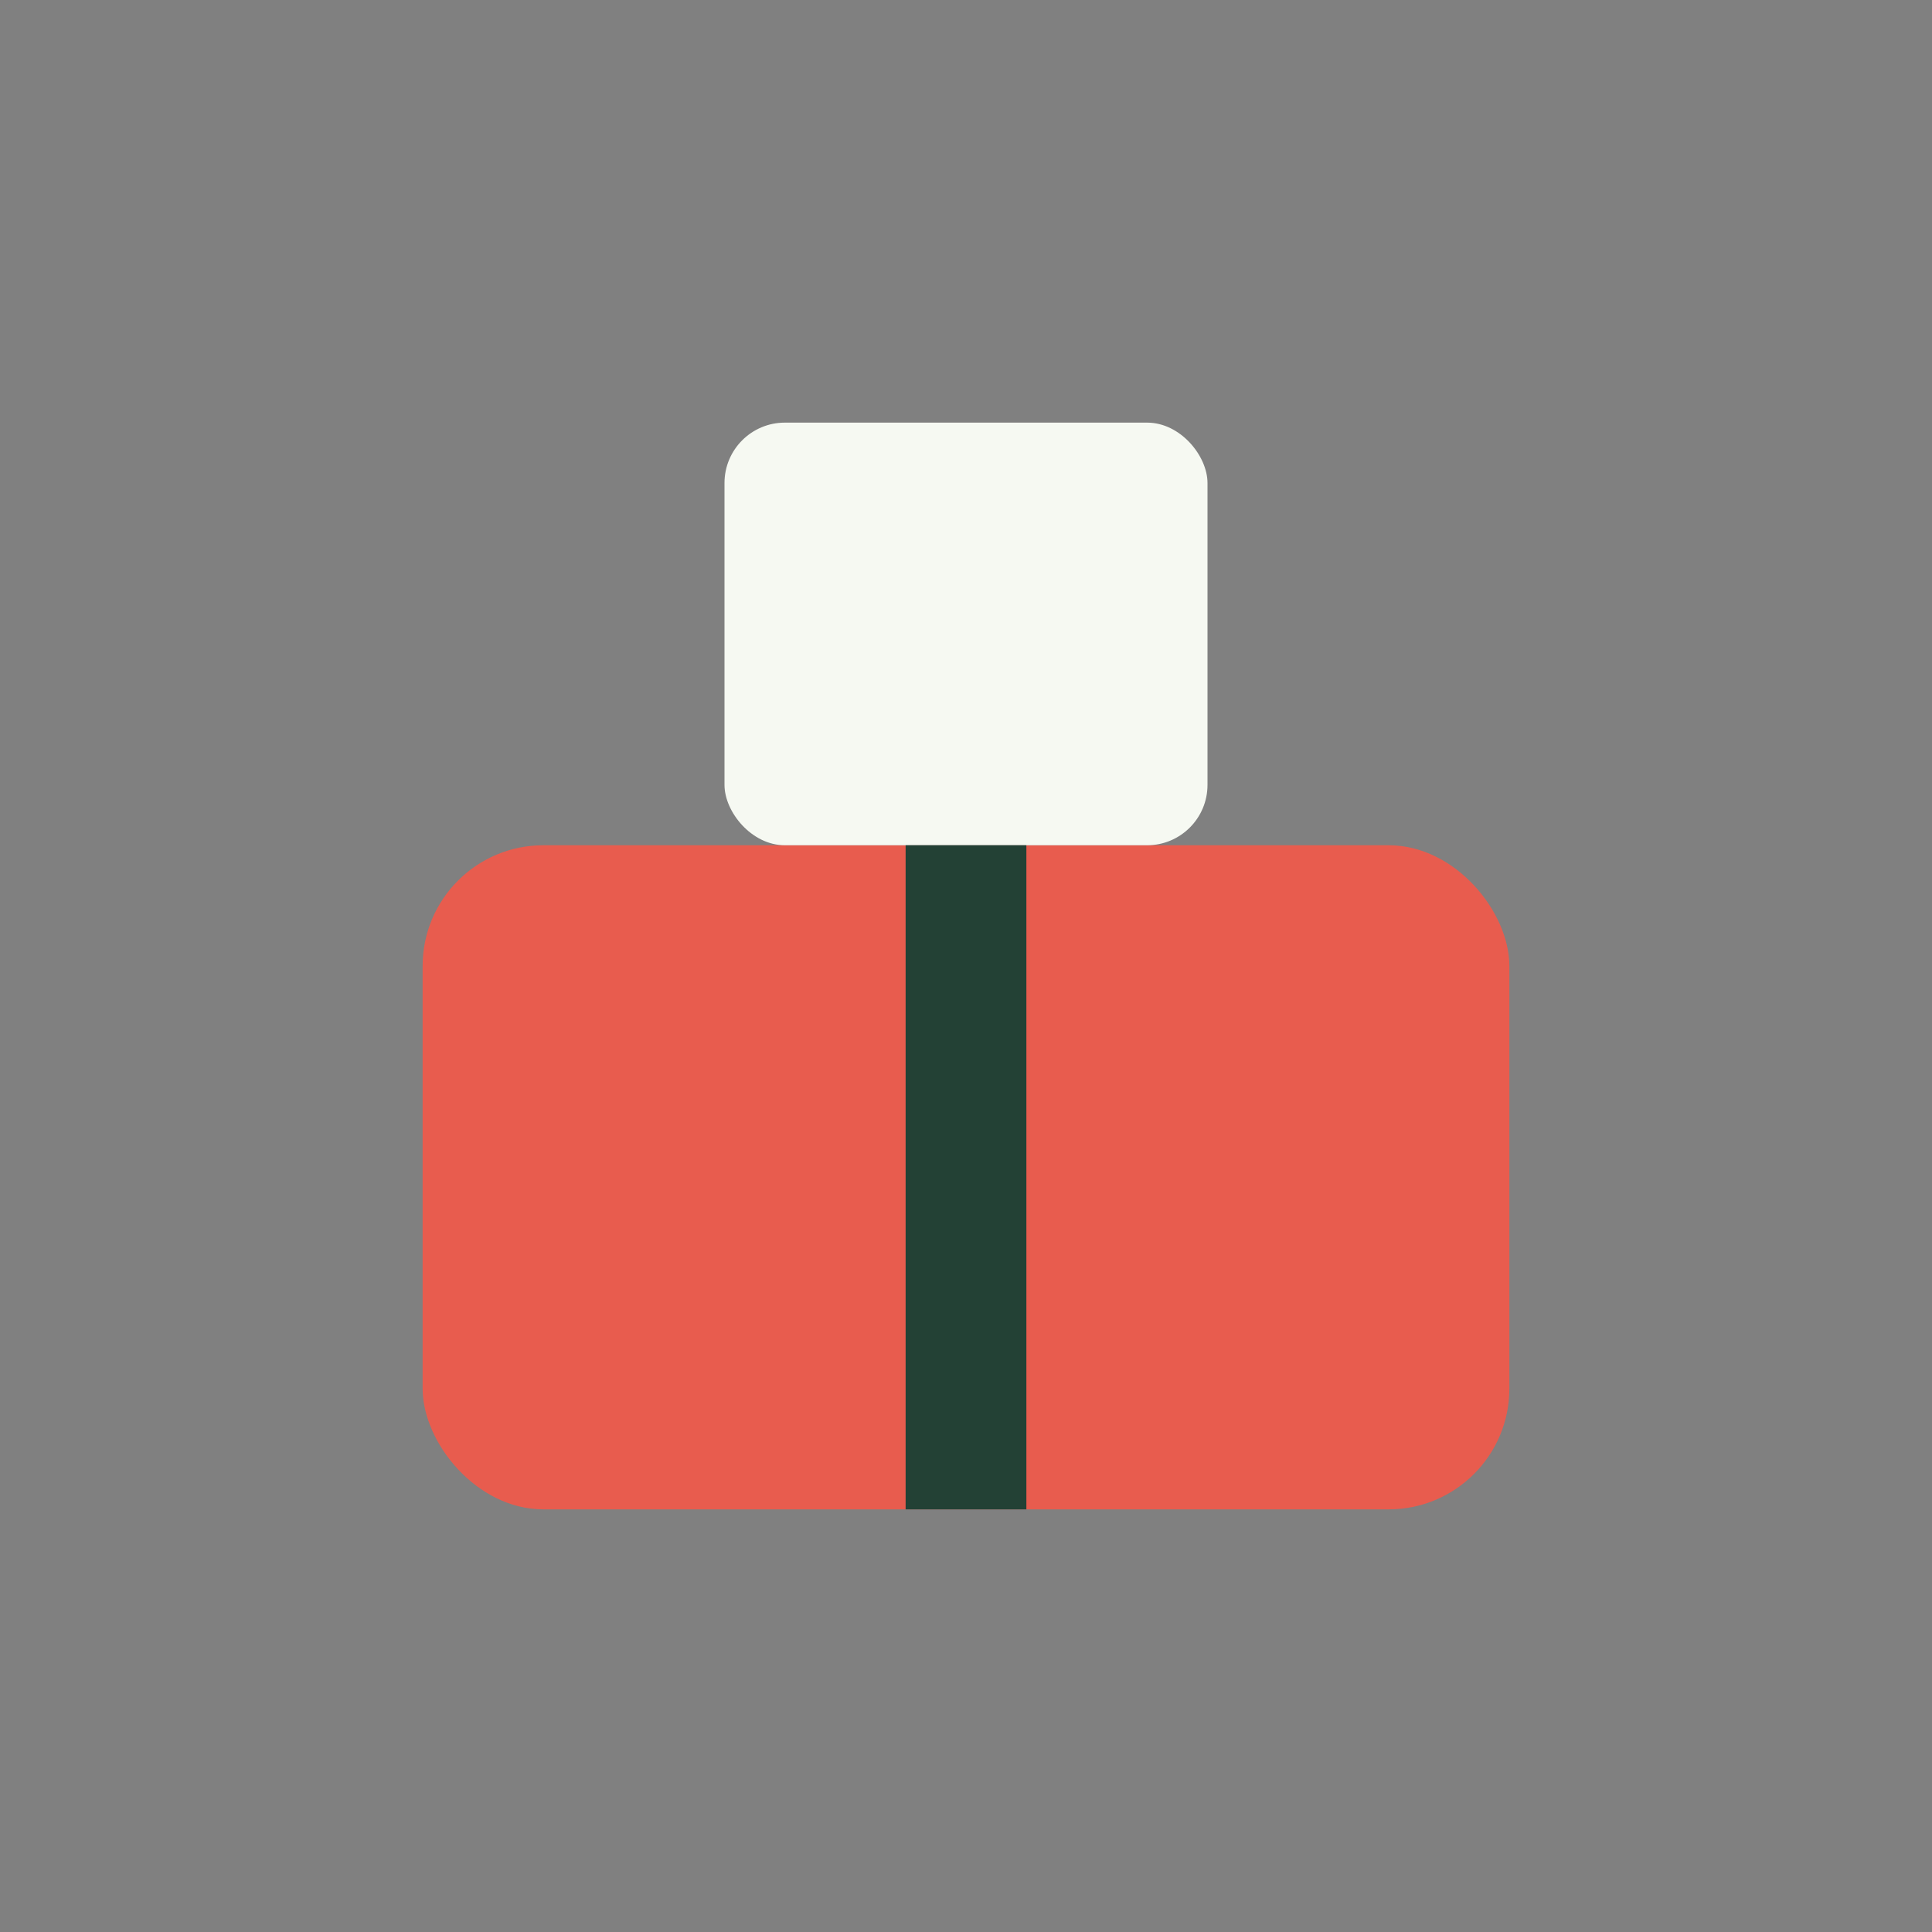
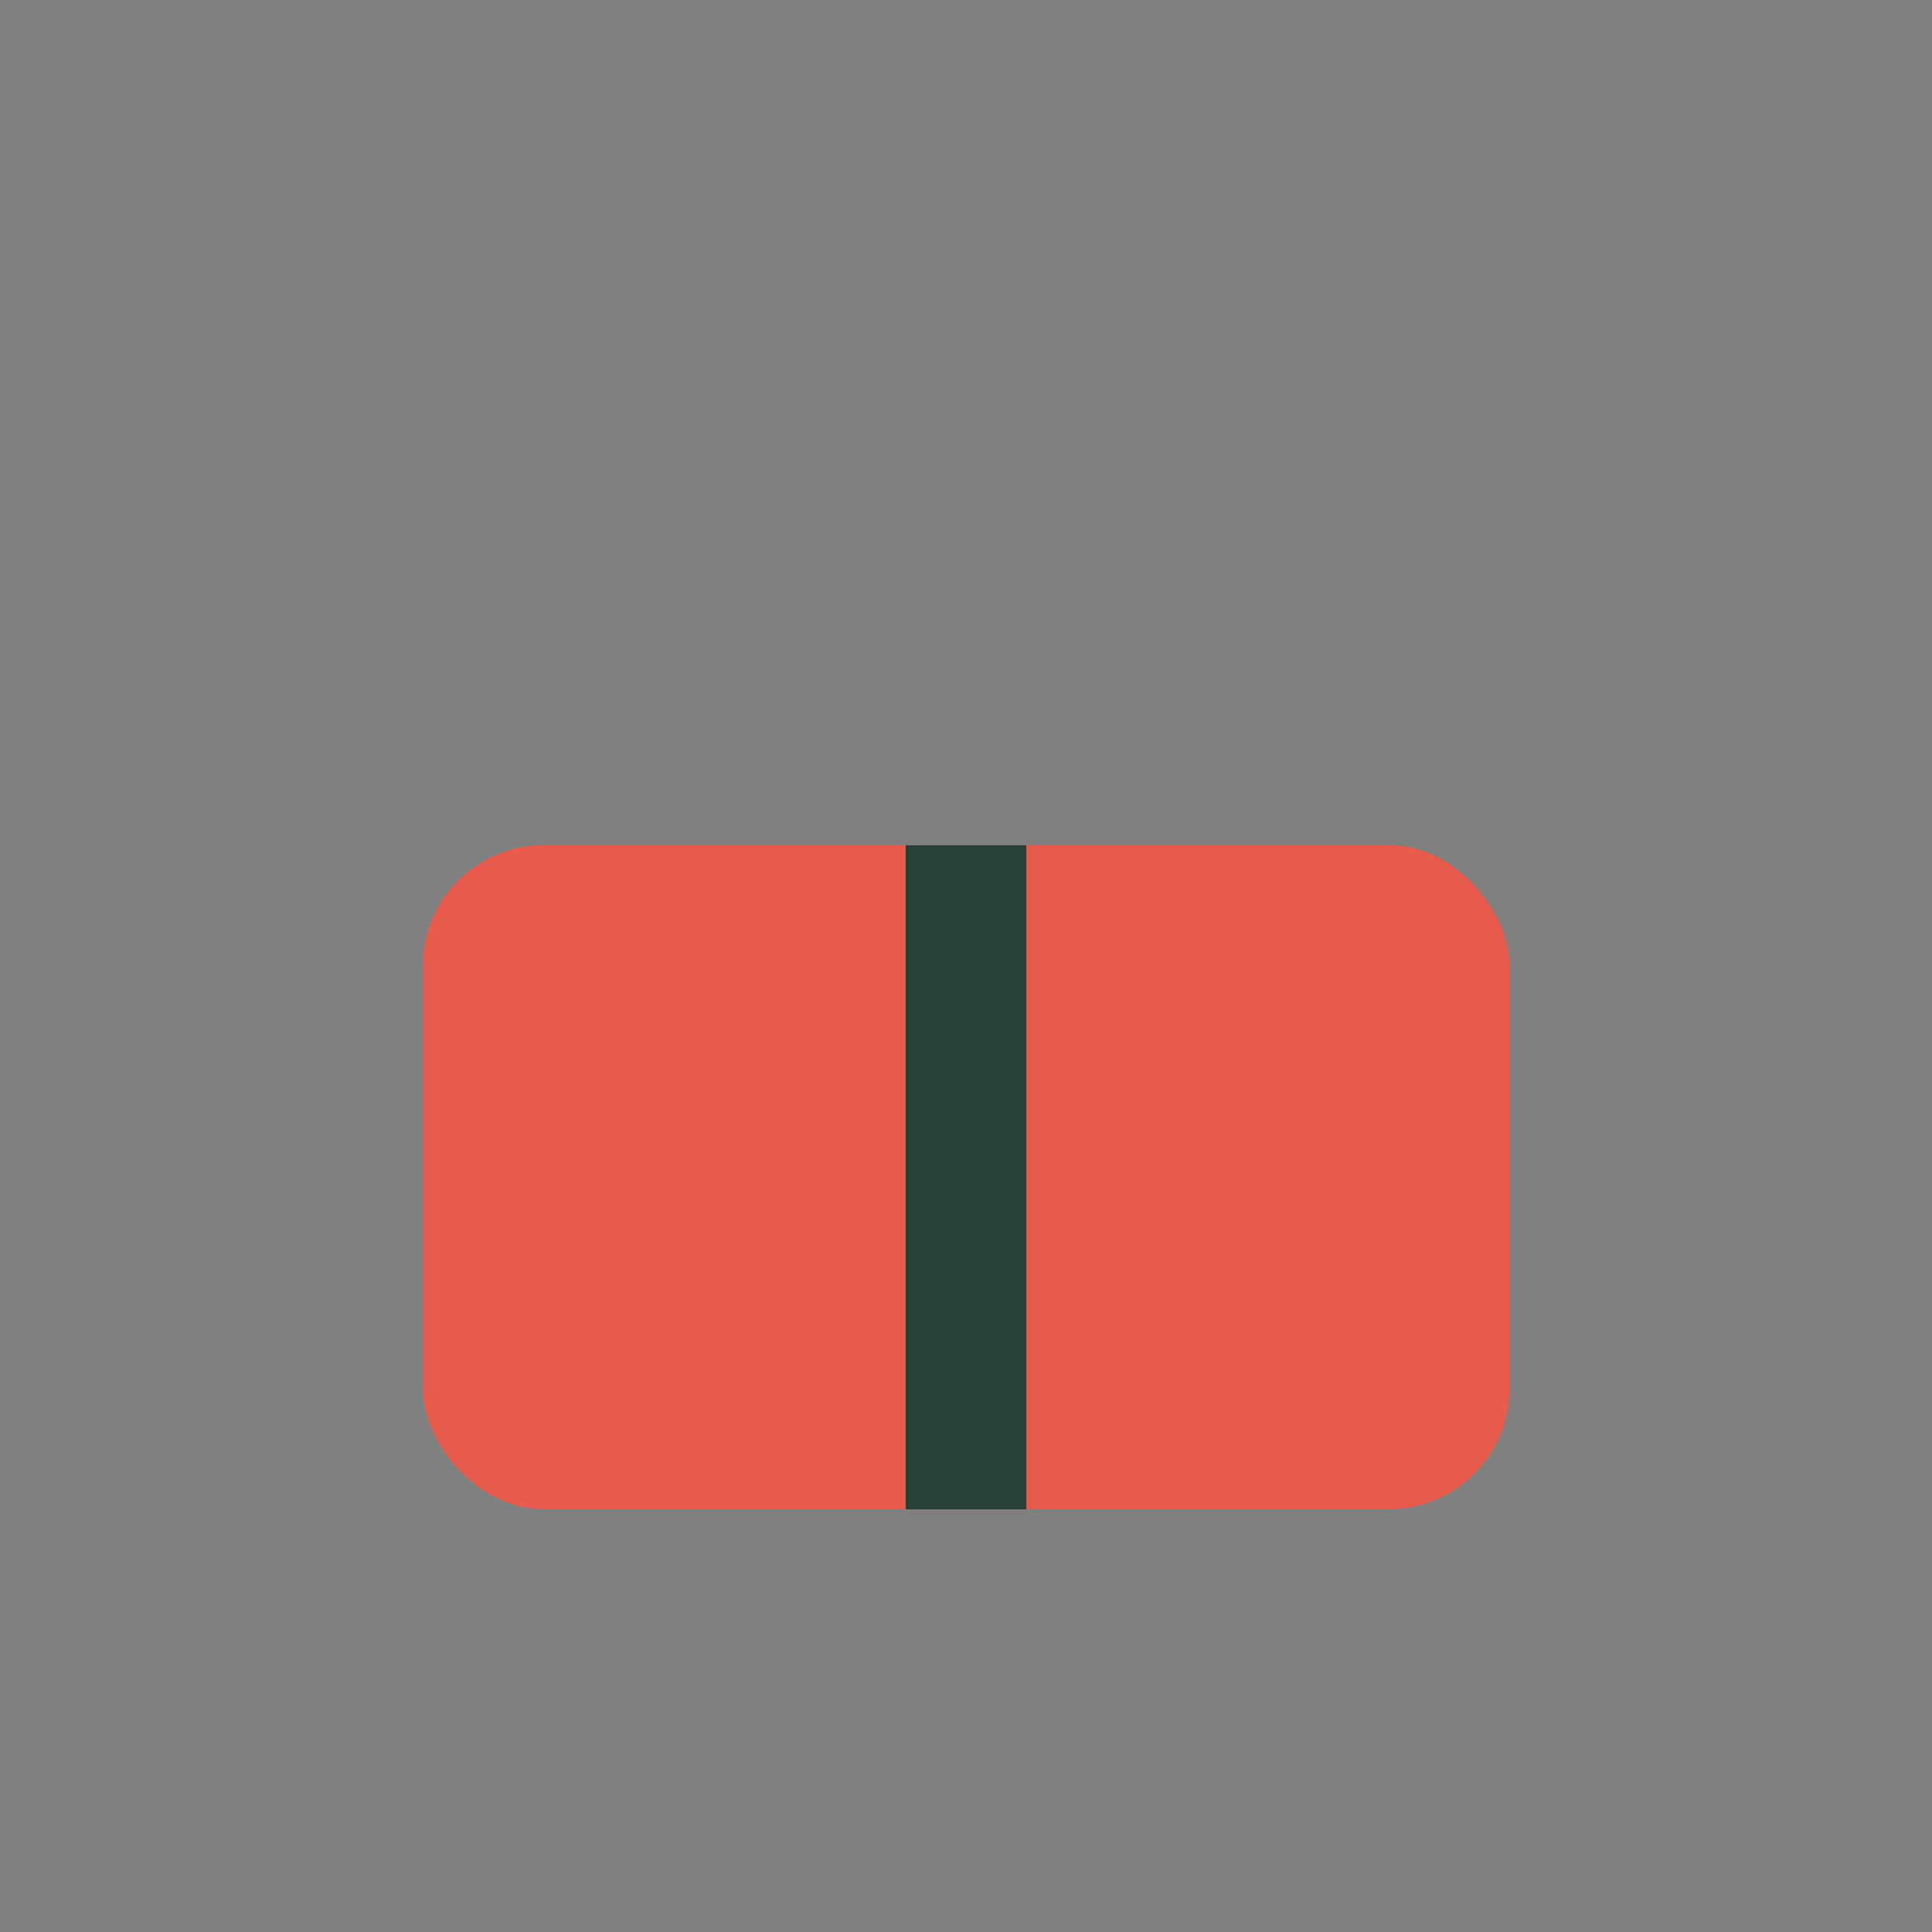
<svg xmlns="http://www.w3.org/2000/svg" width="32" height="32" viewBox="0 0 32 32">
  <rect x="0" y="0" width="32" height="32" fill="#808080" stroke="none" />
  <rect x="7" y="14" width="18" height="11" rx="2" fill="#E85C4E" />
-   <rect x="12" y="7" width="8" height="7" rx="1" fill="#F6F9F2" />
  <rect x="15" y="14" width="2" height="11" fill="#234135" />
</svg>